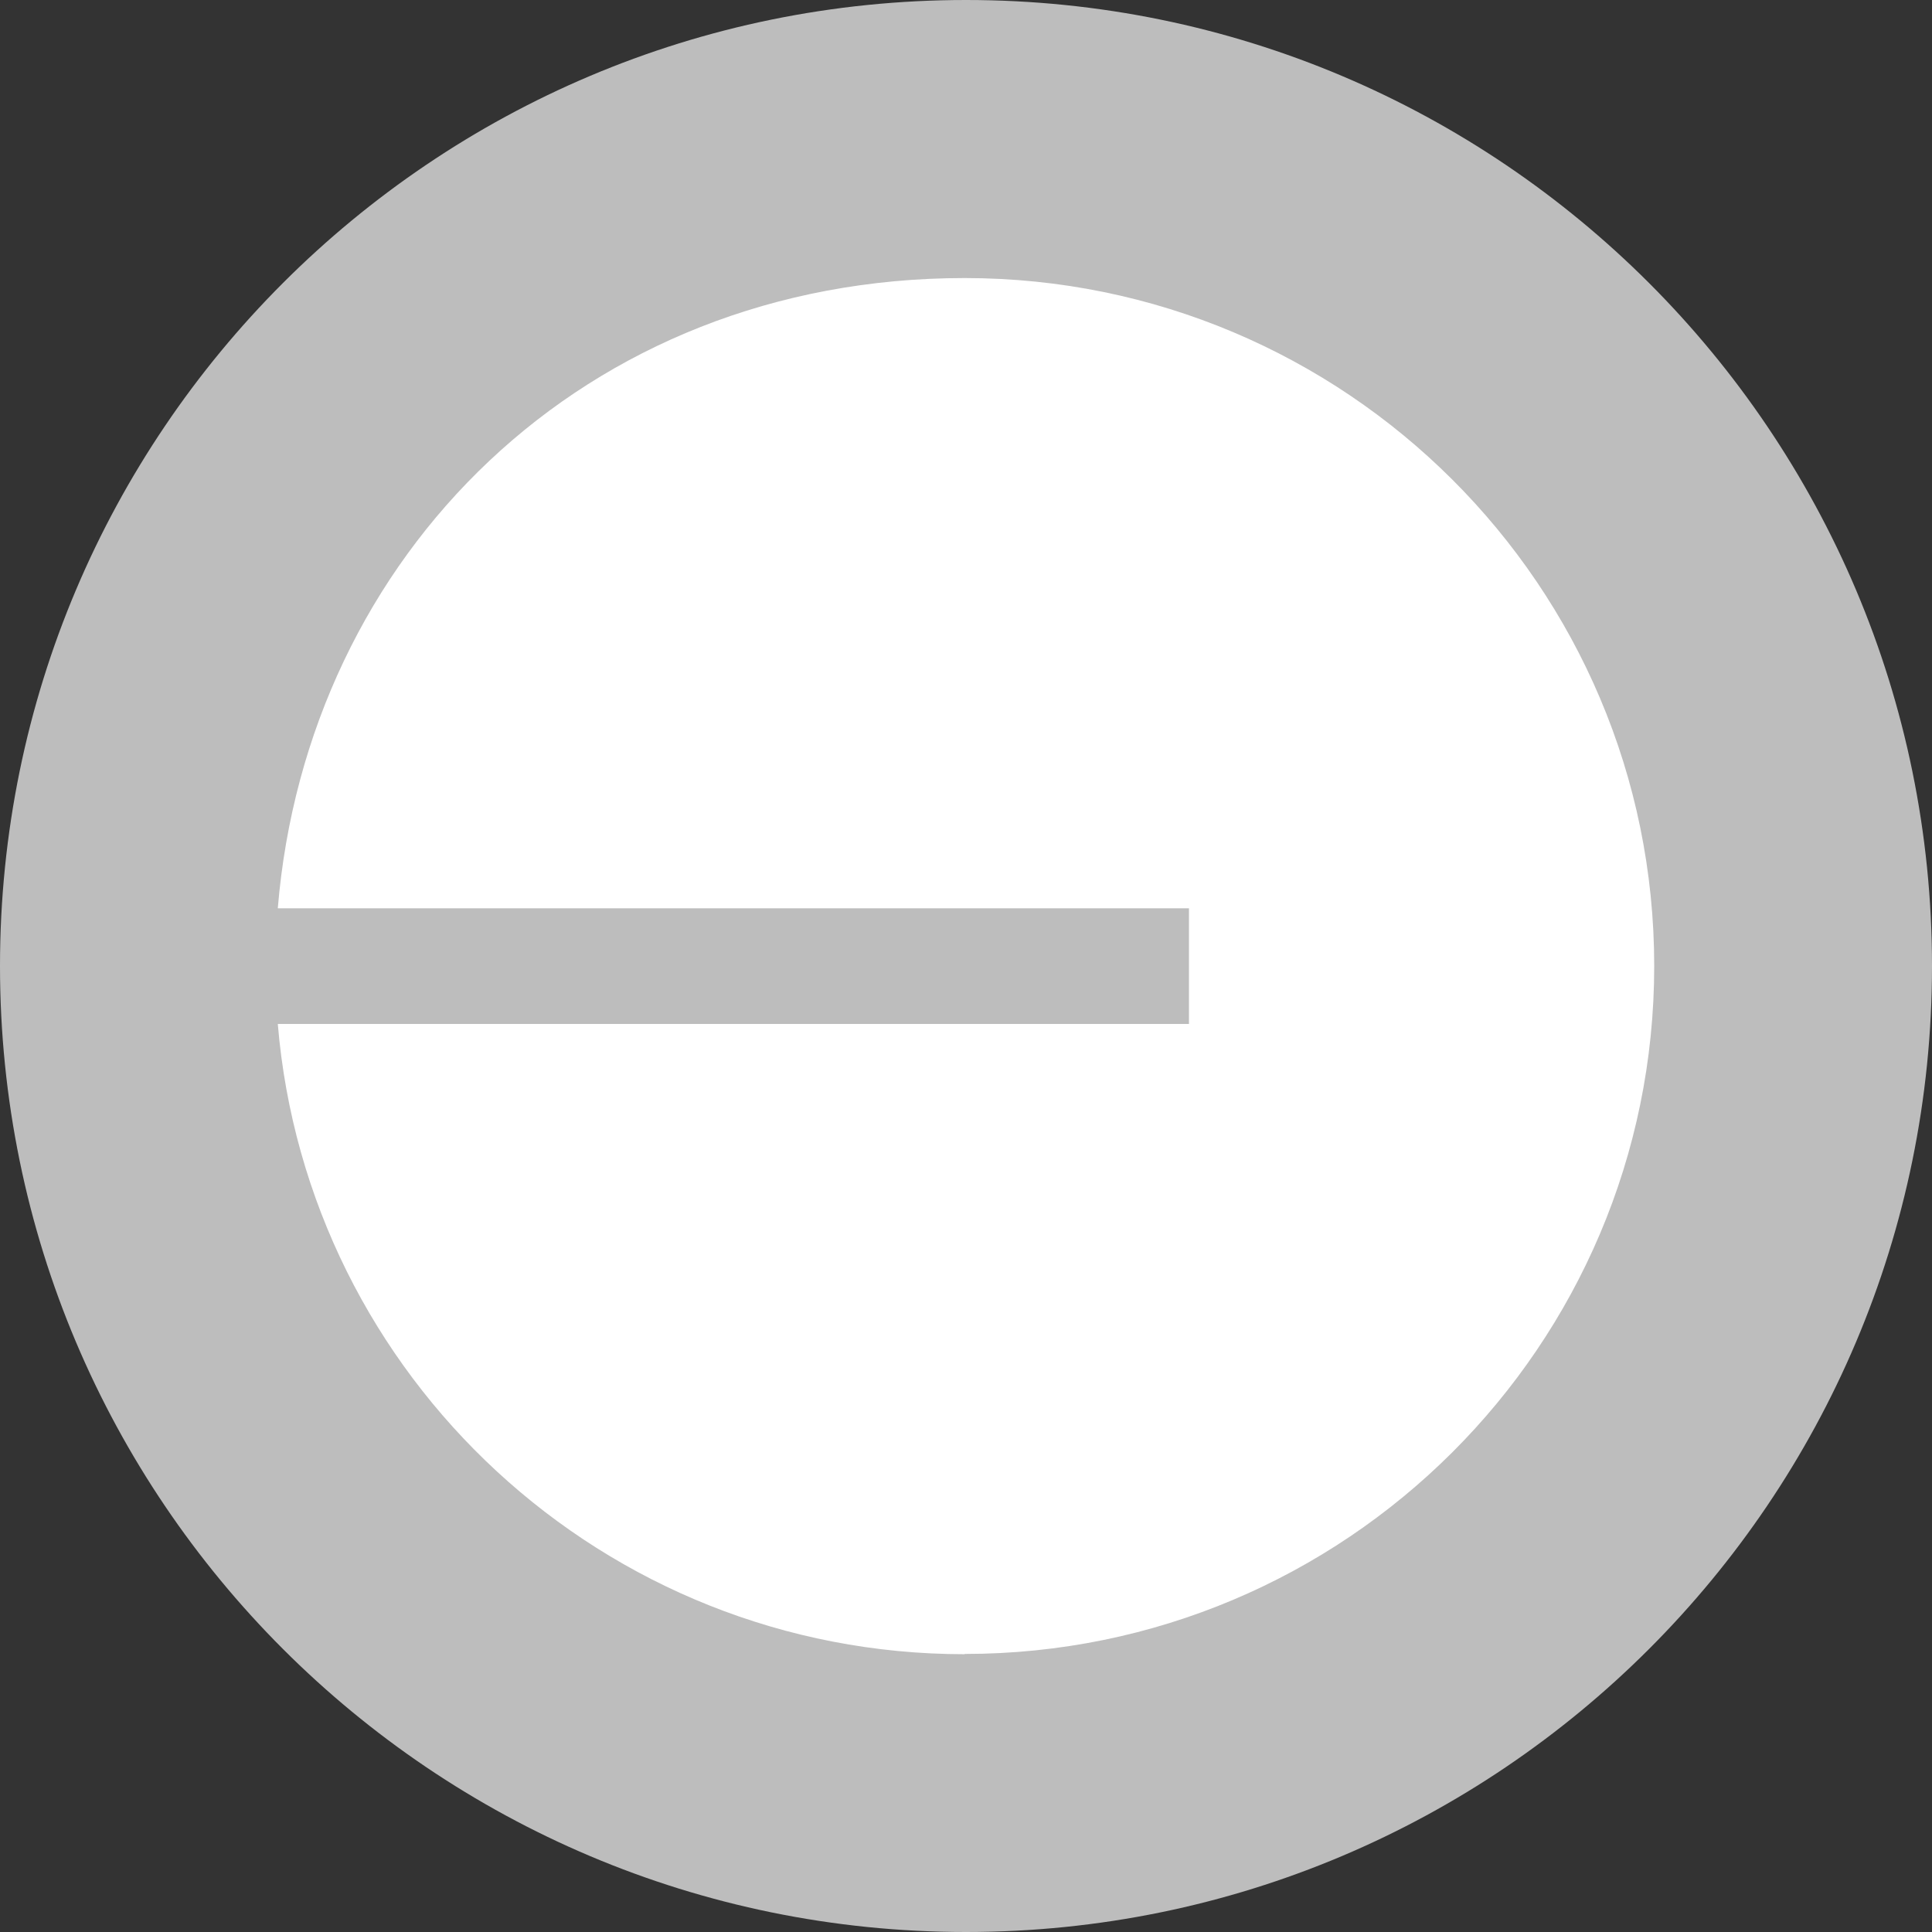
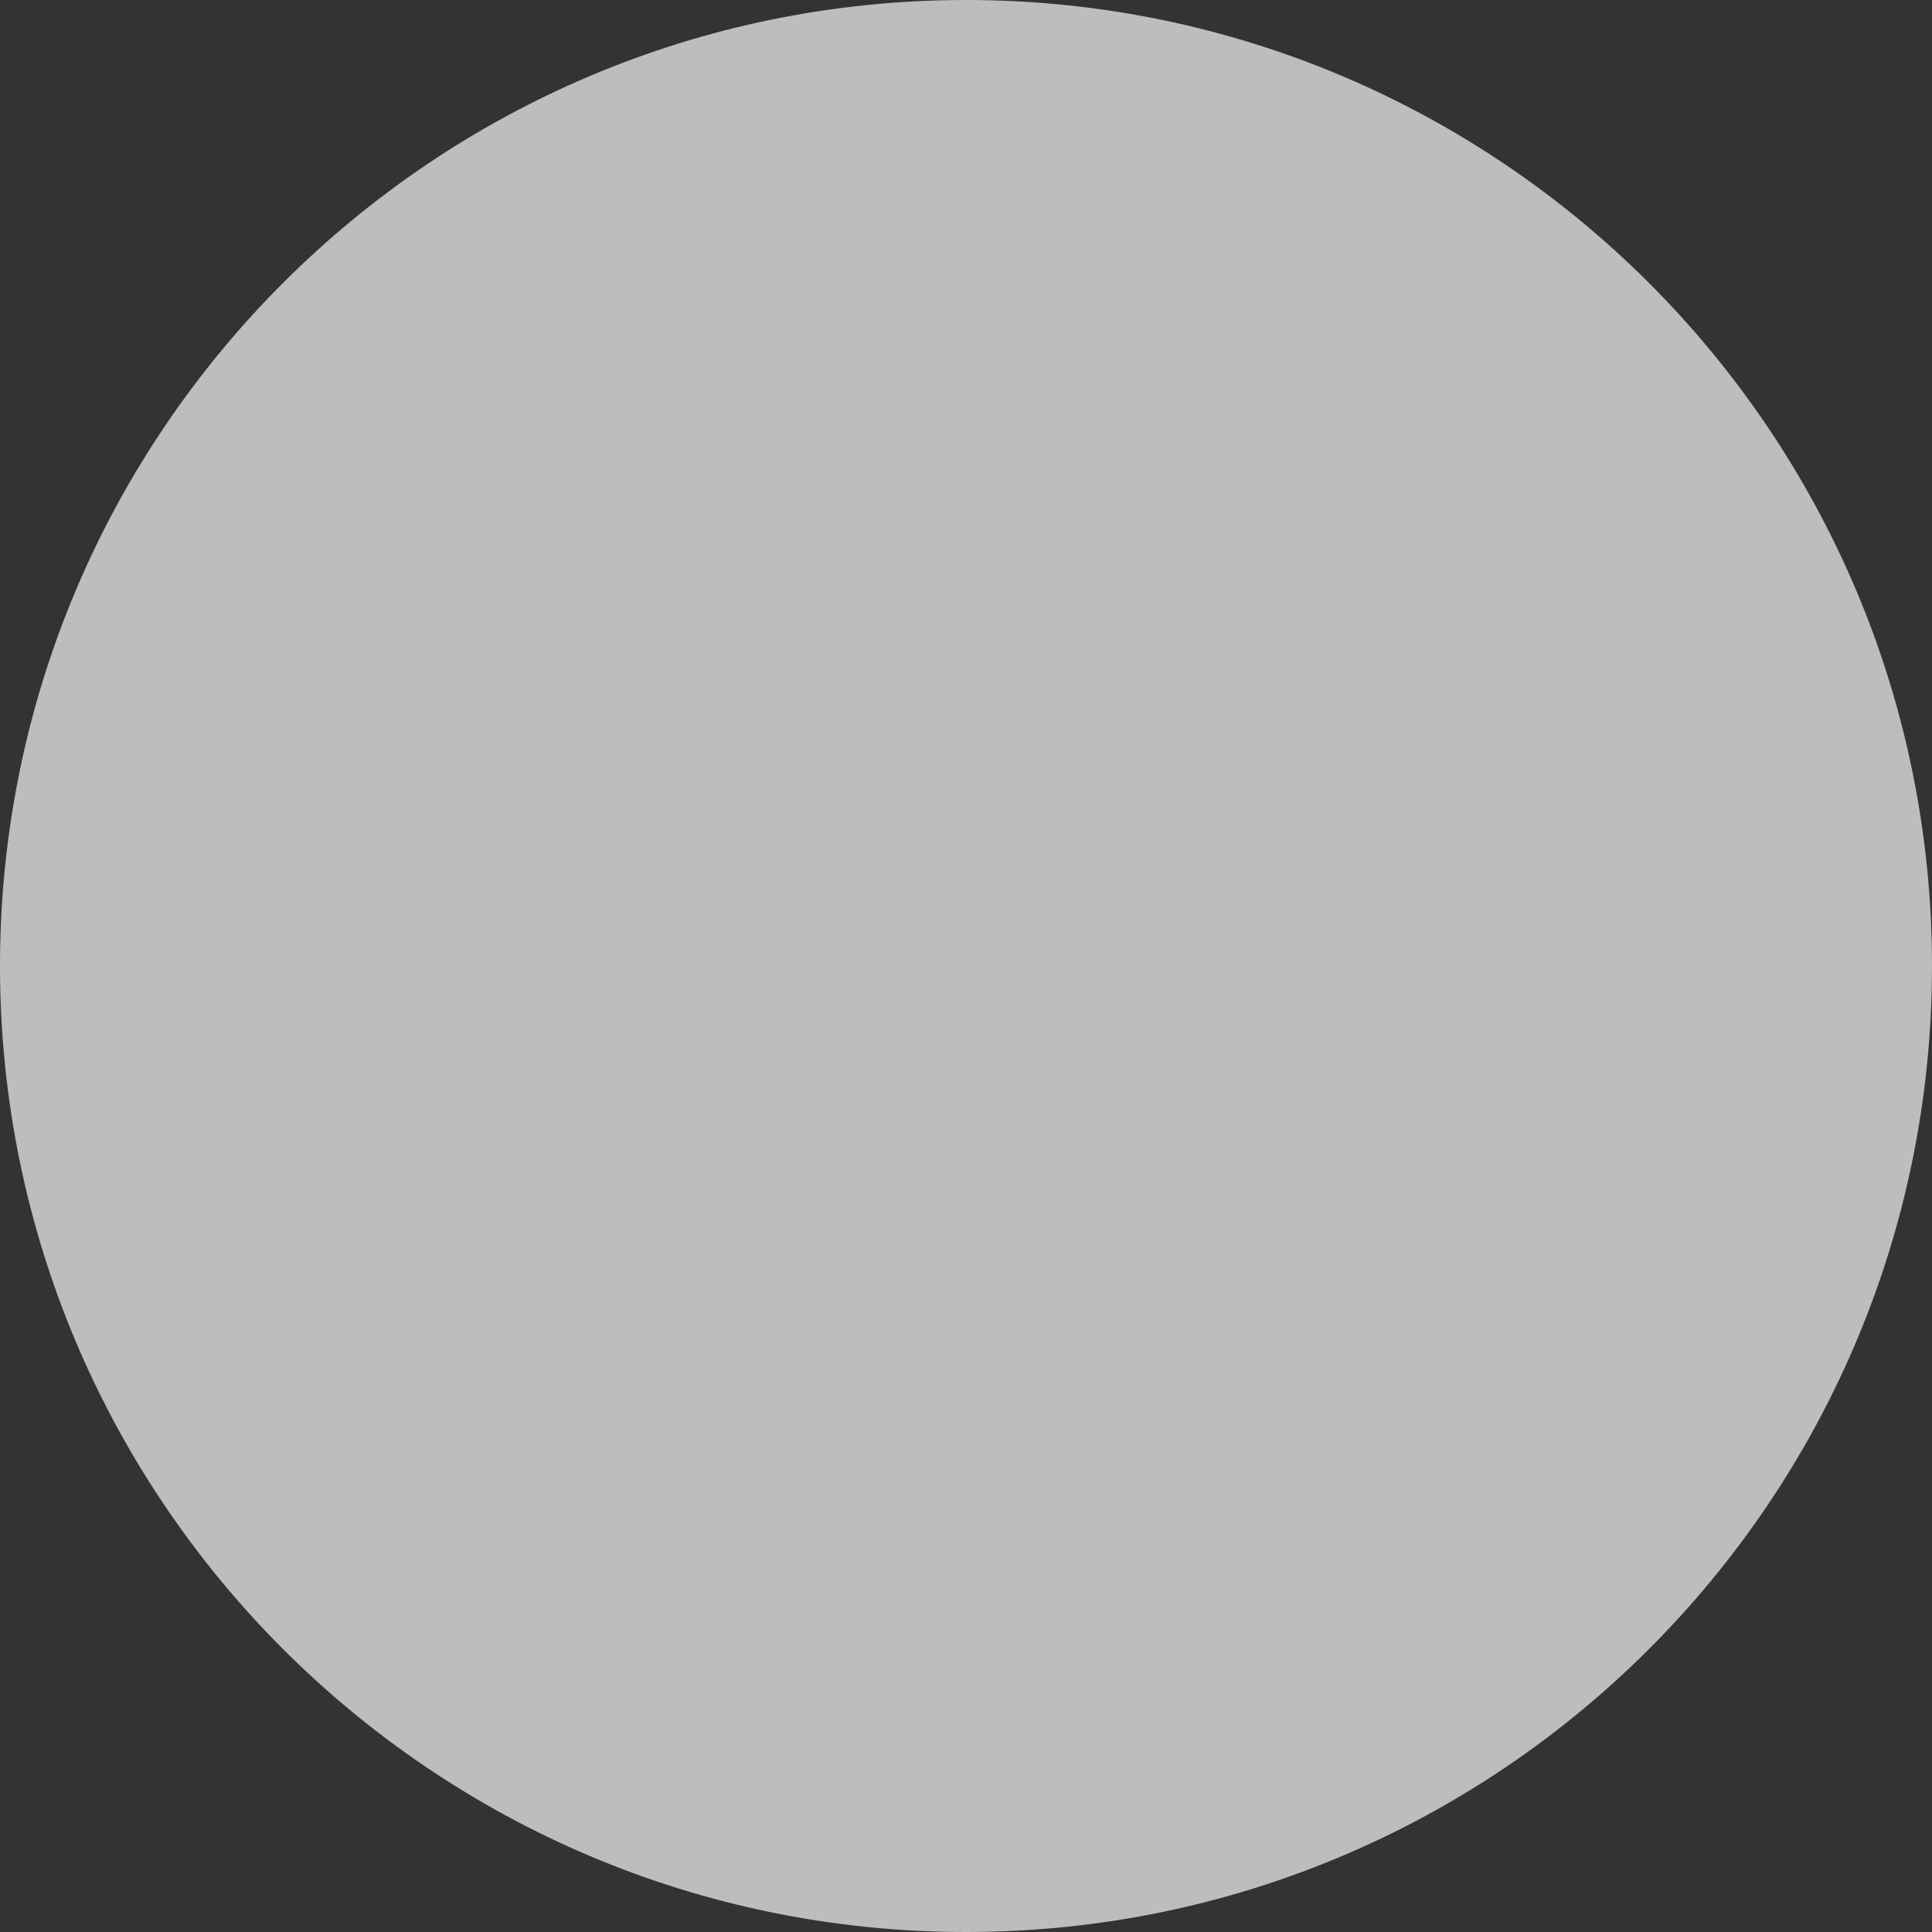
<svg xmlns="http://www.w3.org/2000/svg" id="Layer_2" data-name="Layer 2" viewBox="0 0 74 74">
  <rect x="0" y="0" width="74" height="74" fill="#333333" stroke="none" />
  <defs>
    <style>
      .cls-1 {
        fill: rgba(204, 204, 204, .9);
      }

      .cls-2 {
        fill: #fff;
      }
    </style>
  </defs>
  <g id="b">
    <g>
      <path class="cls-1" d="M37,0h0c20.43,0,37,16.57,37,37h0c0,20.43-16.57,37-37,37h0C16.57,74,0,57.43,0,37h0C0,16.57,16.57,0,37,0Z" />
-       <path class="cls-2" d="M36.95,63.35c14.58,0,26.41-11.8,26.41-26.35s-11.82-26.35-26.41-26.35-25.19,10.62-26.31,24.14h34.9v4.43H10.64c1.13,13.52,12.48,24.14,26.31,24.14Z" />
    </g>
  </g>
</svg>